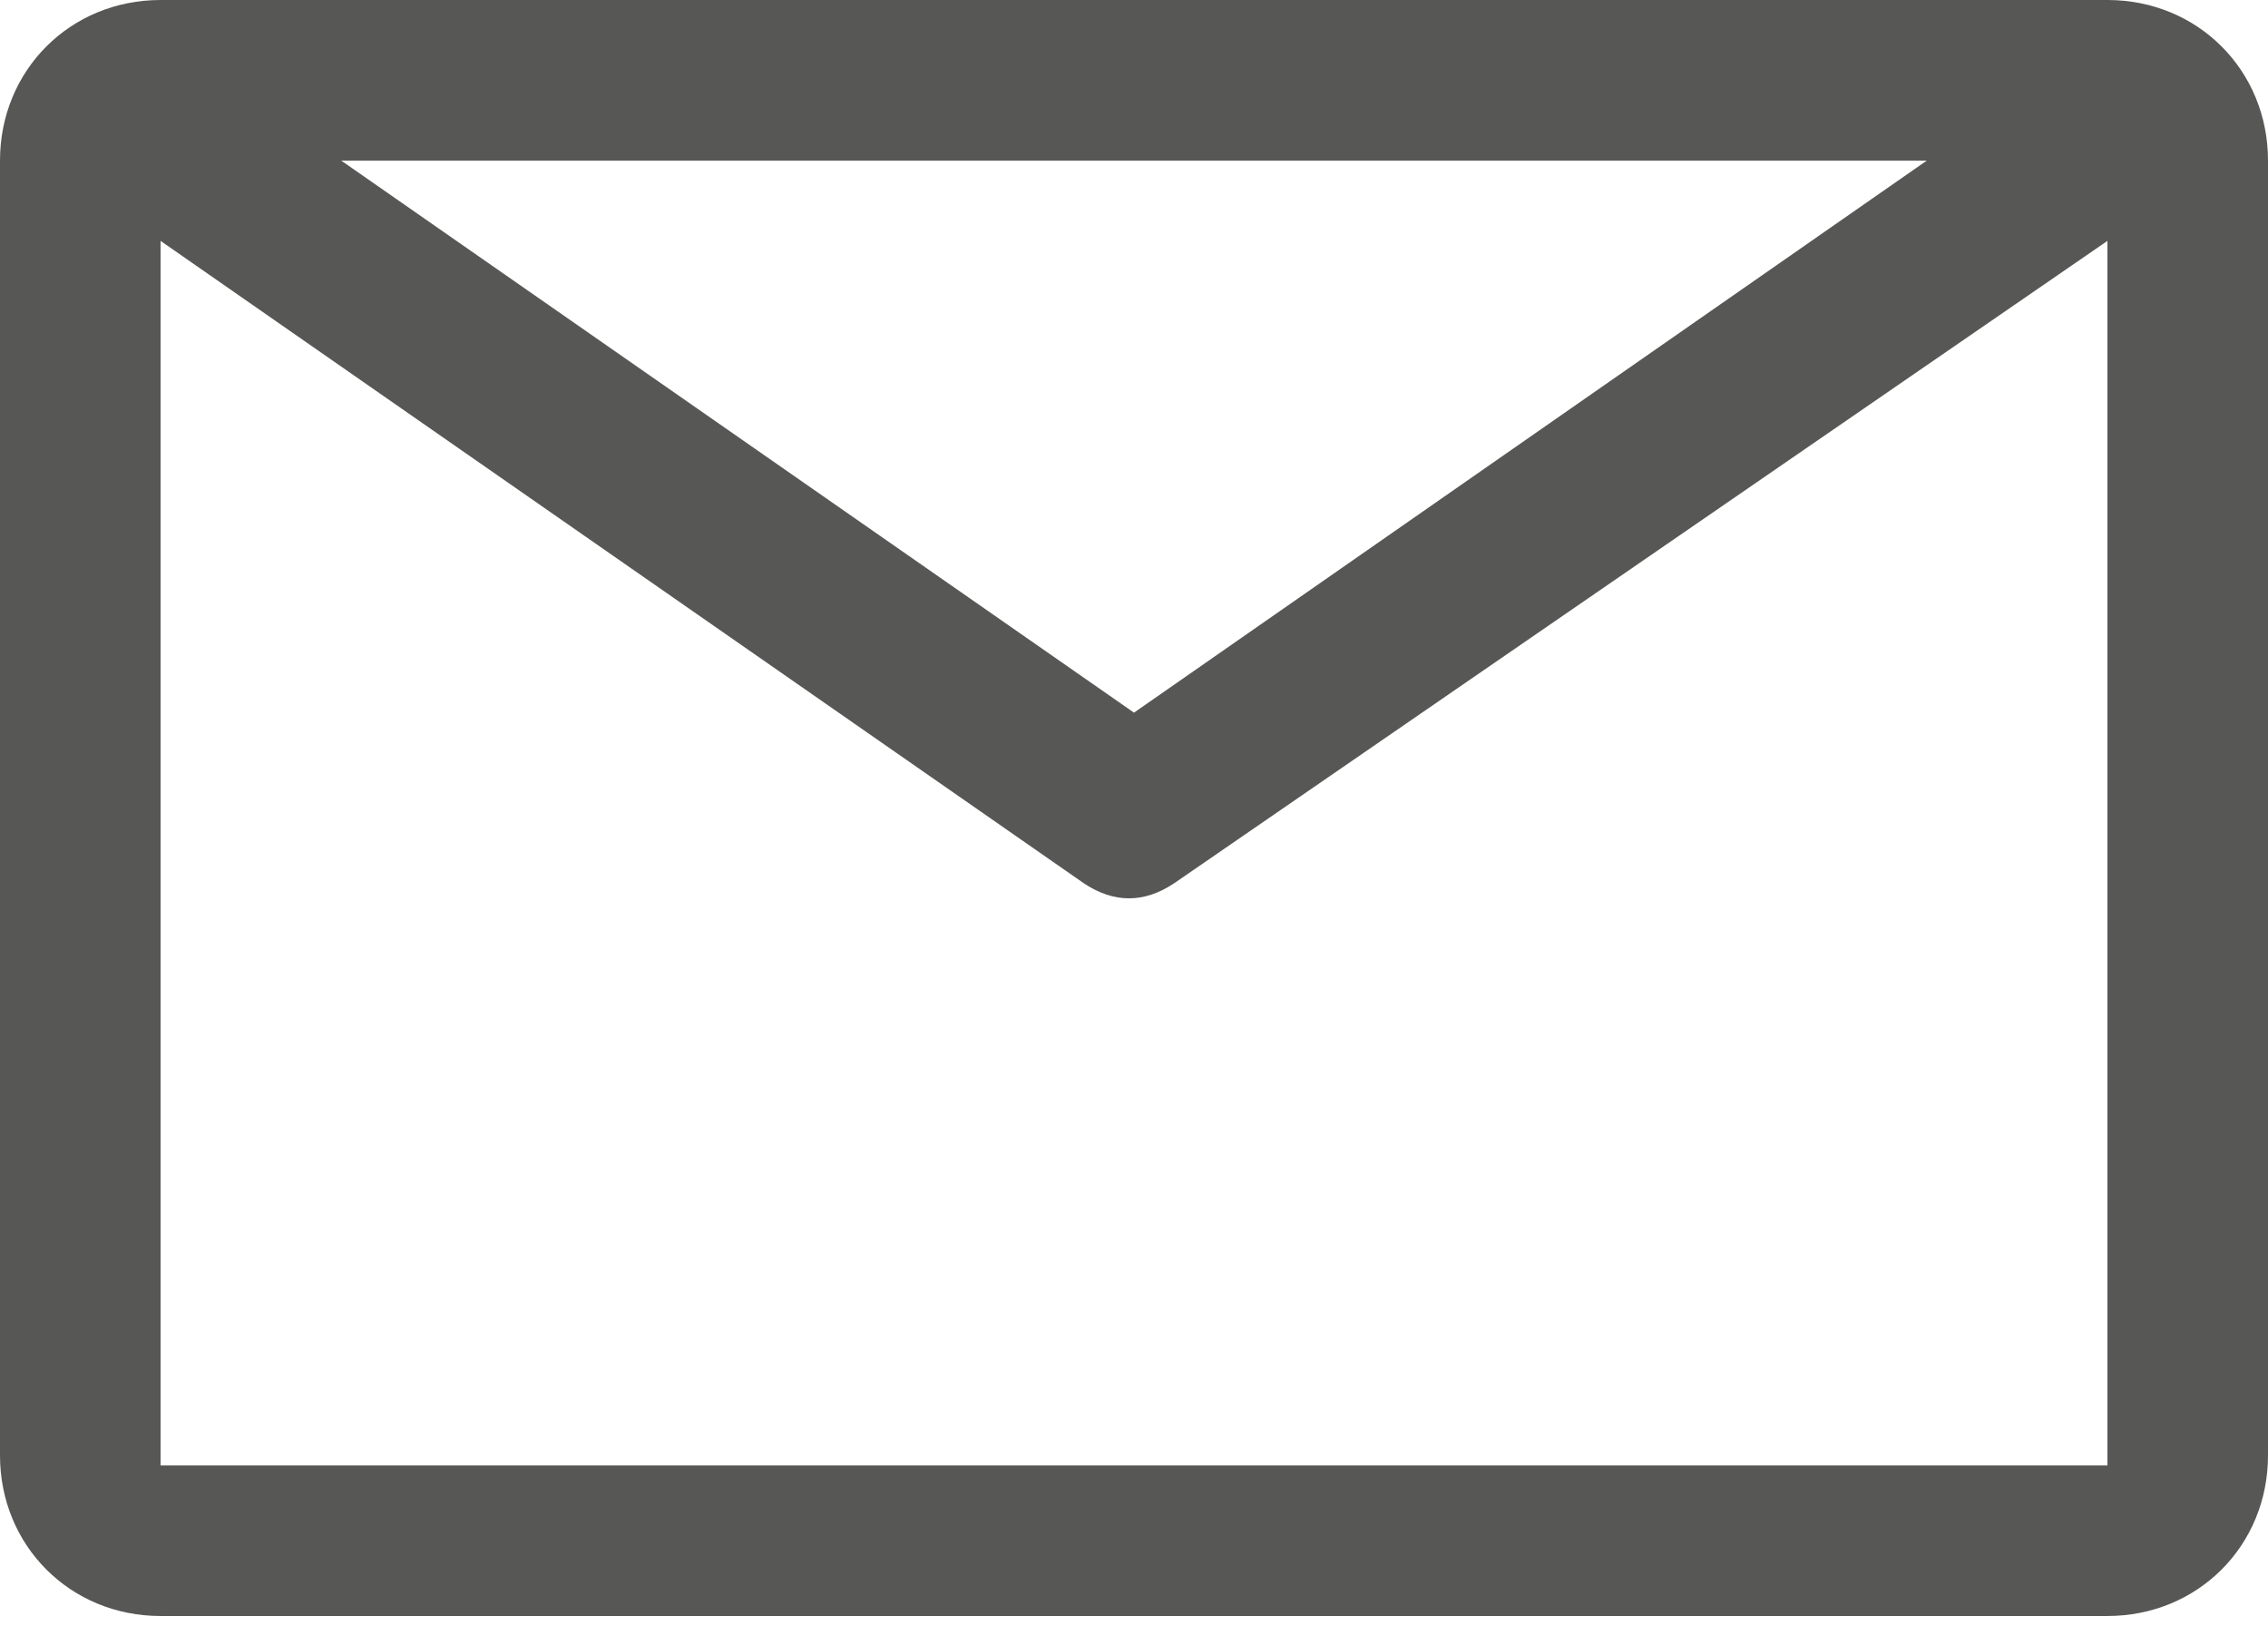
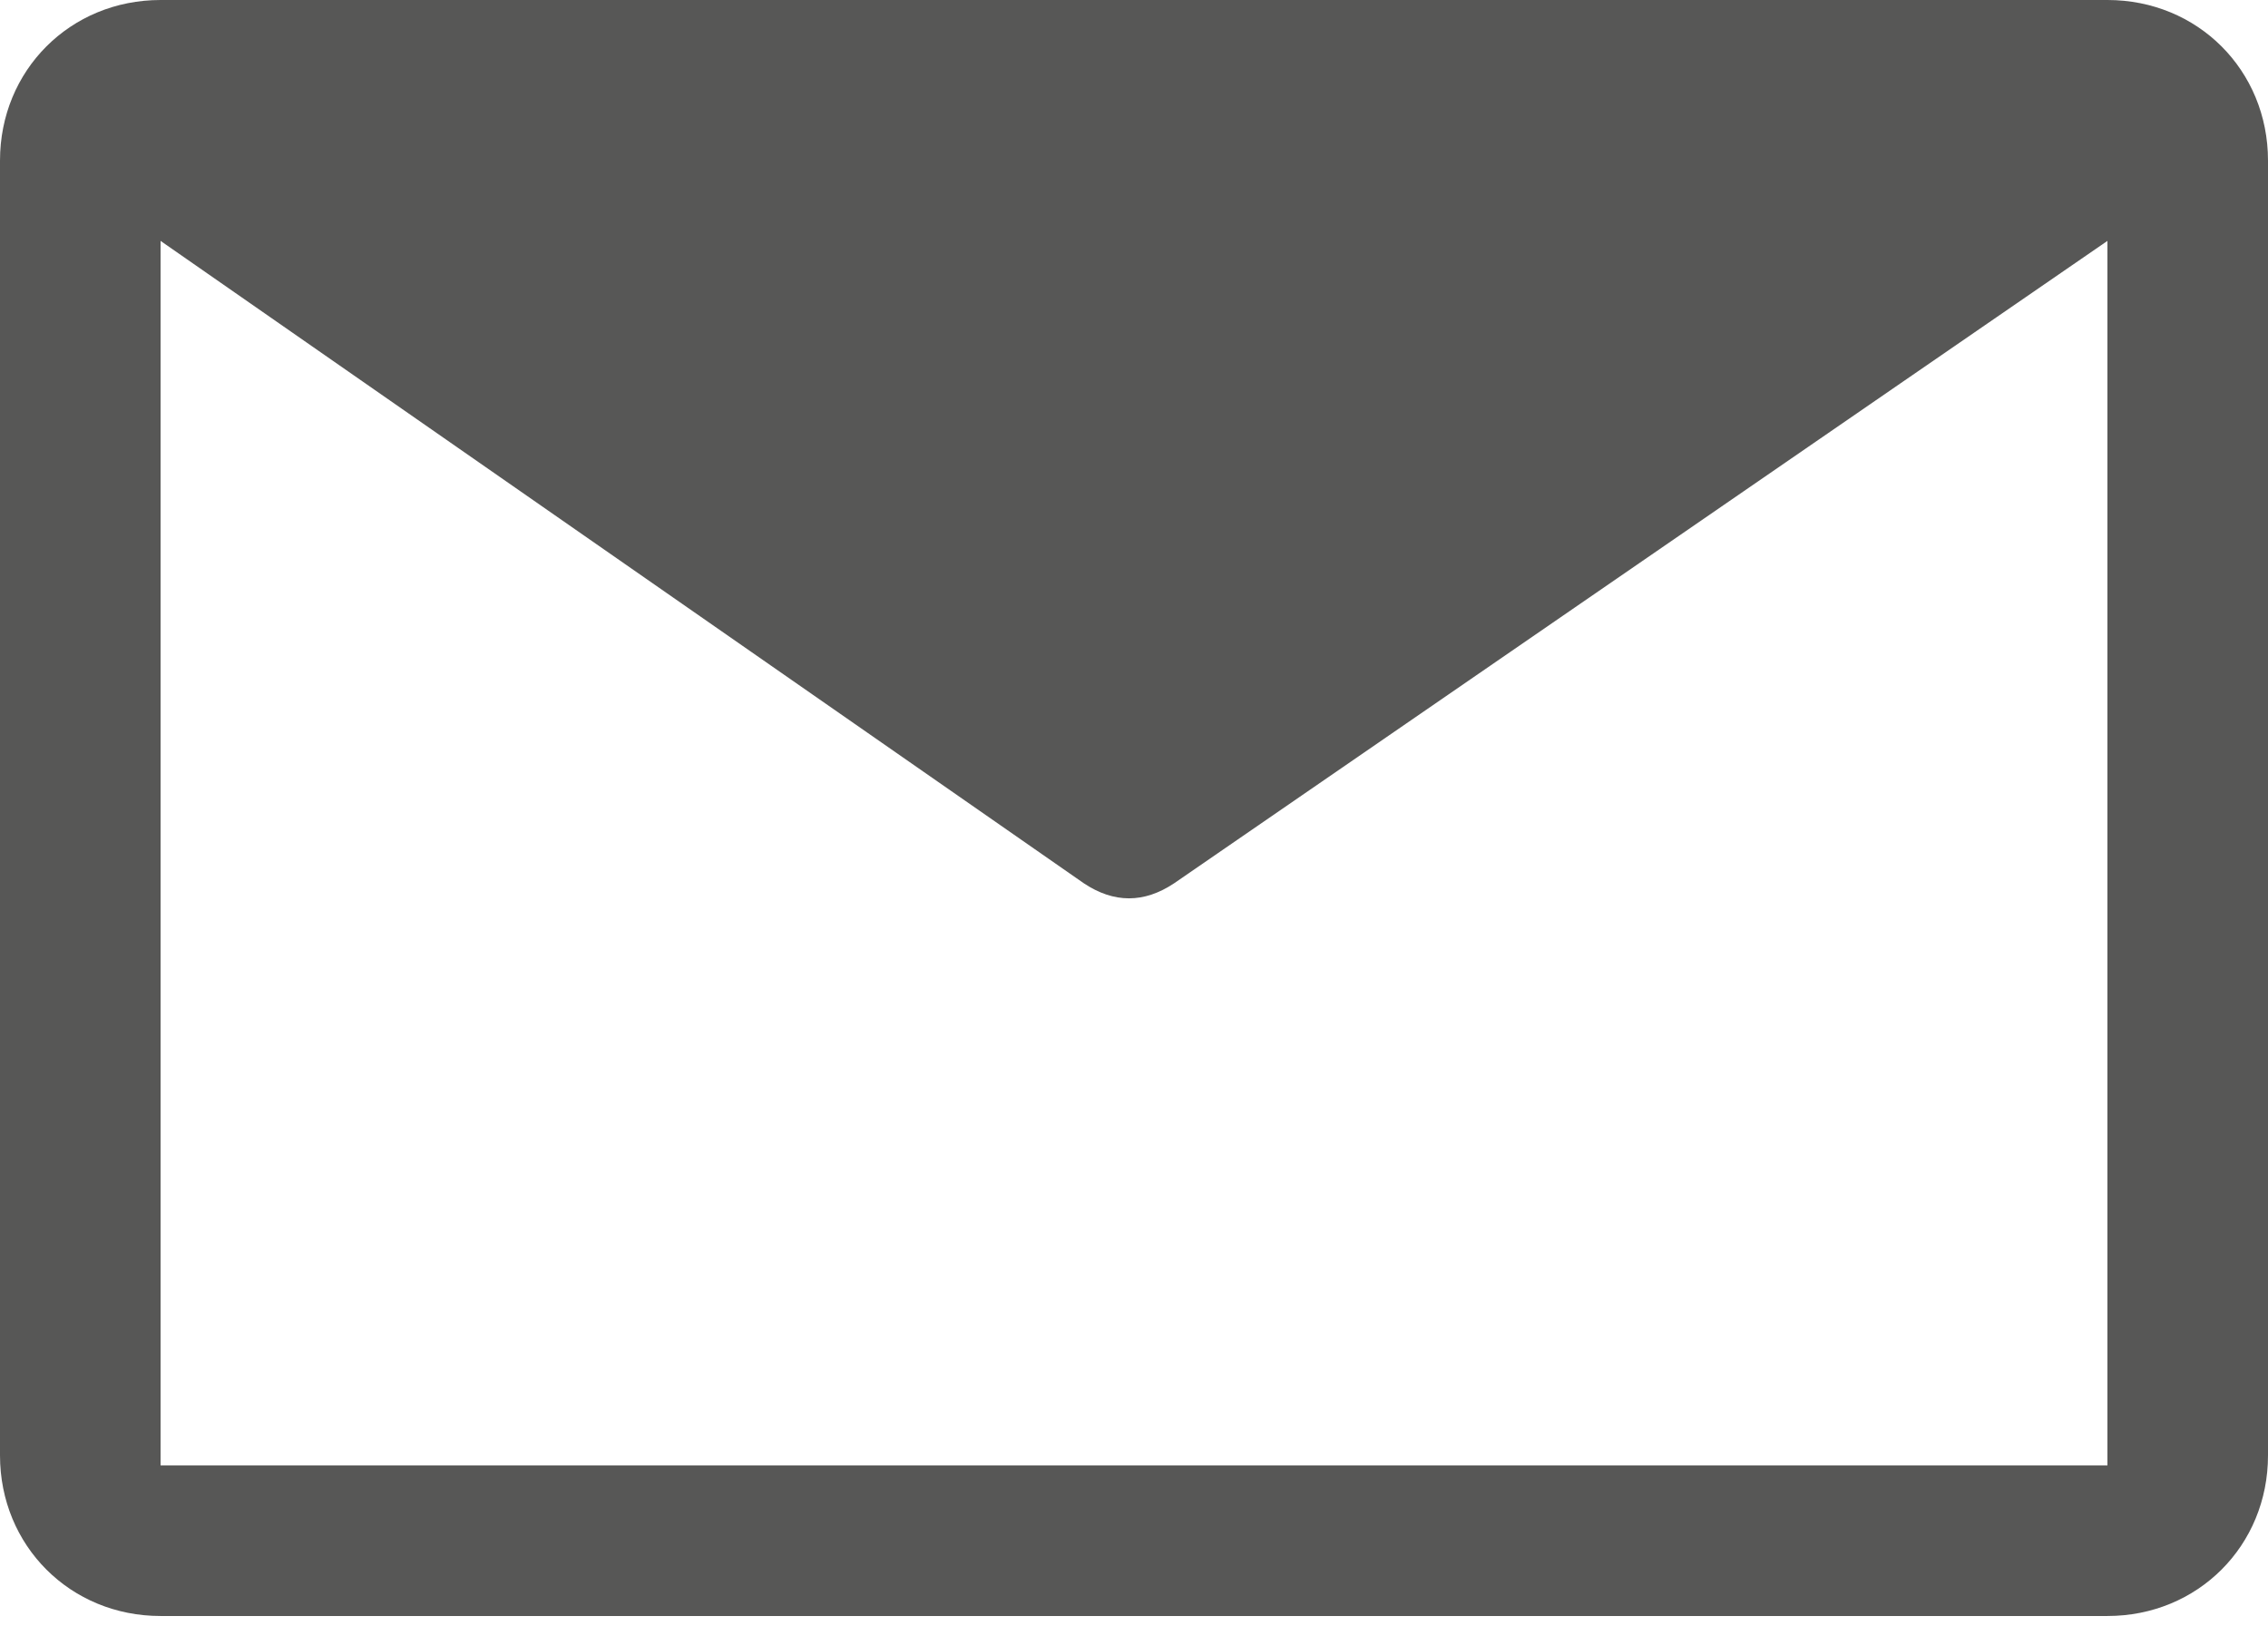
<svg xmlns="http://www.w3.org/2000/svg" version="1.1" id="Ebene_1" x="0px" y="0px" viewBox="0 0 22.6 16.2" style="enable-background:new 0 0 22.6 16.2;" xml:space="preserve">
  <style type="text/css">
	.st0{fill:#575756;}
</style>
  <g>
-     <path class="st0" d="M1.6,14.5V2.4l9.2,6.4c0.3,0.2,0.6,0.2,0.9,0L21,2.4v12.2H1.6z M19.2,1.6l-7.9,5.5L3.4,1.6H19.2z M21,0H1.6   C0.7,0,0,0.7,0,1.6v12.9c0,0.9,0.7,1.6,1.6,1.6H21c0.9,0,1.6-0.7,1.6-1.6V1.6C22.6,0.7,21.9,0,21,0" />
+     <path class="st0" d="M1.6,14.5V2.4l9.2,6.4c0.3,0.2,0.6,0.2,0.9,0L21,2.4v12.2H1.6z M19.2,1.6L3.4,1.6H19.2z M21,0H1.6   C0.7,0,0,0.7,0,1.6v12.9c0,0.9,0.7,1.6,1.6,1.6H21c0.9,0,1.6-0.7,1.6-1.6V1.6C22.6,0.7,21.9,0,21,0" />
  </g>
</svg>